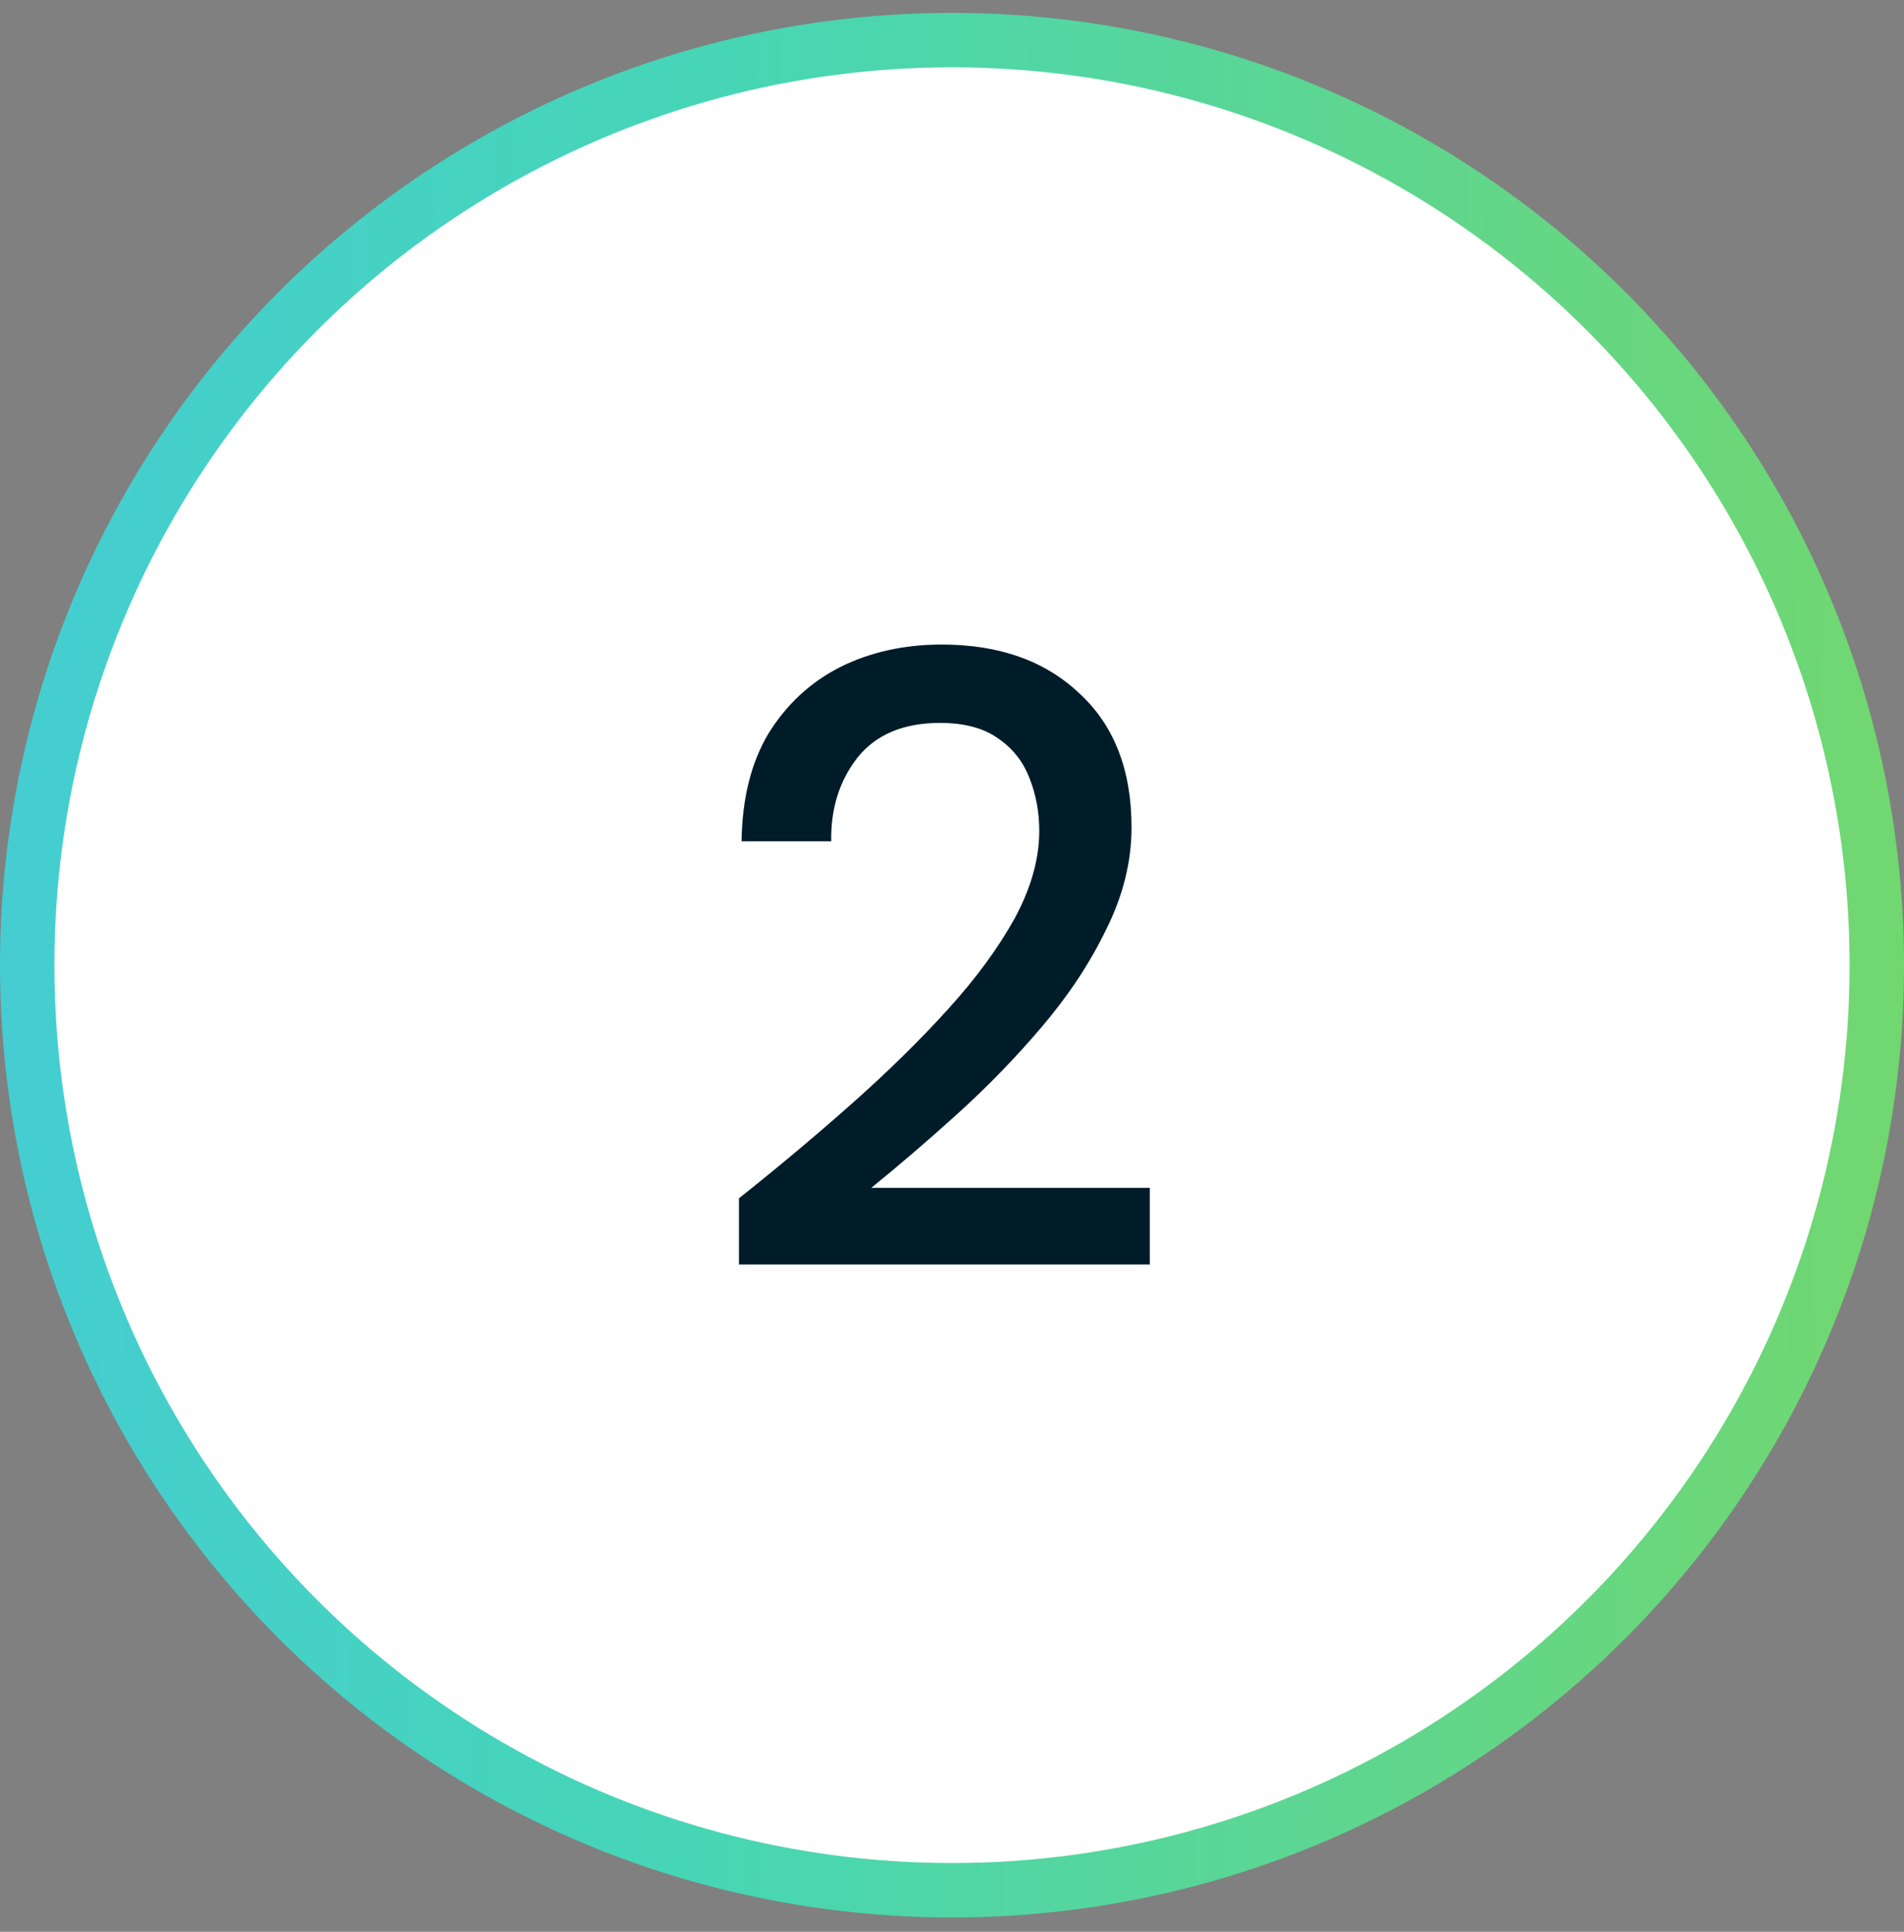
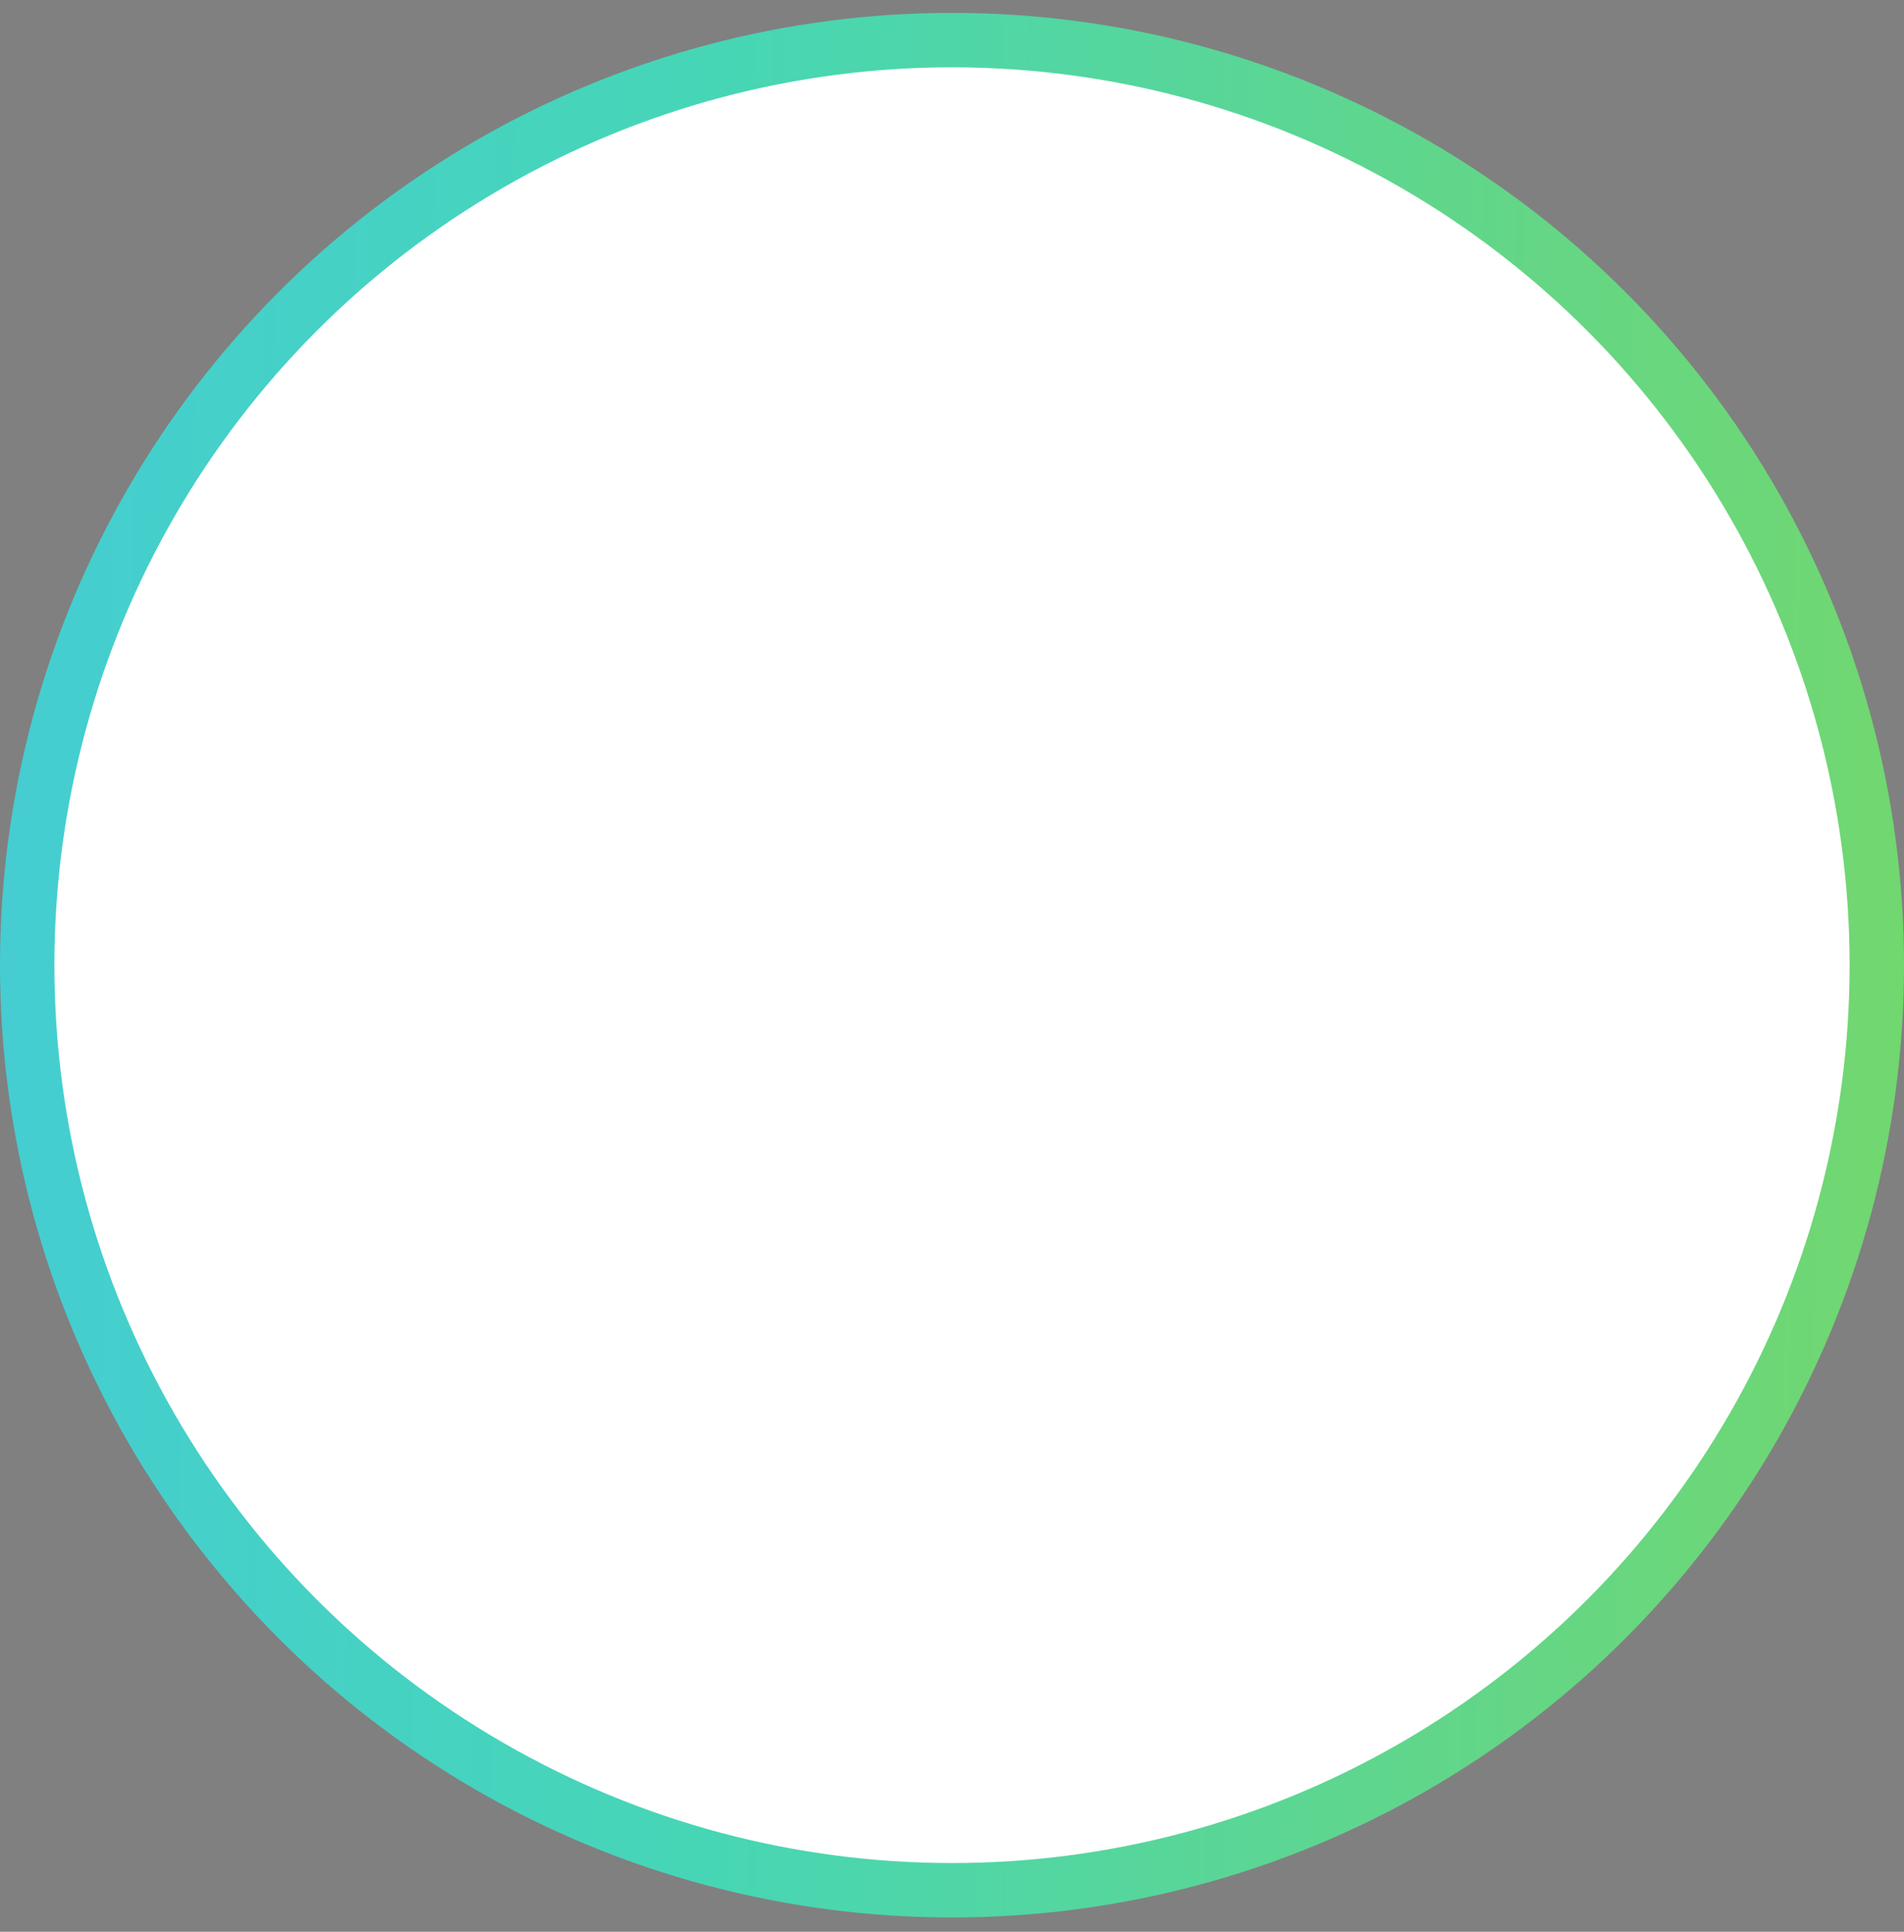
<svg xmlns="http://www.w3.org/2000/svg" width="70" height="71" viewBox="0 0 70 71" fill="none">
  <rect x="0" y="0" width="70" height="71" fill="#808080" stroke="none" />
  <circle cx="35" cy="35.474" r="34" fill="white" stroke="url(#paint0_linear_328_2642)" stroke-width="2" />
-   <path d="M27.168 46.474V44.042C28.618 42.89 30.005 41.728 31.328 40.554C32.65 39.381 33.824 38.229 34.848 37.098C35.893 35.946 36.714 34.826 37.312 33.738C37.909 32.629 38.208 31.562 38.208 30.538C38.208 29.856 38.09 29.216 37.856 28.618C37.621 28 37.237 27.509 36.704 27.146C36.17 26.762 35.456 26.57 34.56 26.57C33.216 26.57 32.202 26.997 31.52 27.85C30.858 28.704 30.538 29.728 30.56 30.922H27.264C27.285 29.344 27.616 28.021 28.256 26.954C28.917 25.888 29.792 25.077 30.88 24.522C31.989 23.968 33.237 23.69 34.624 23.69C36.736 23.69 38.421 24.288 39.68 25.482C40.96 26.656 41.6 28.298 41.6 30.41C41.6 31.669 41.29 32.917 40.672 34.154C40.074 35.392 39.285 36.586 38.304 37.738C37.344 38.869 36.309 39.936 35.2 40.938C34.09 41.941 33.034 42.848 32.032 43.658H42.272V46.474H27.168Z" fill="#001C29" />
  <defs>
    <linearGradient id="paint0_linear_328_2642" x1="-31.87" y1="0.474" x2="94.165" y2="2.23" gradientUnits="userSpaceOnUse">
      <stop stop-color="#44C2F4" />
      <stop offset="0.461" stop-color="#46D6B6" />
      <stop offset="1" stop-color="#89D749" />
    </linearGradient>
  </defs>
</svg>